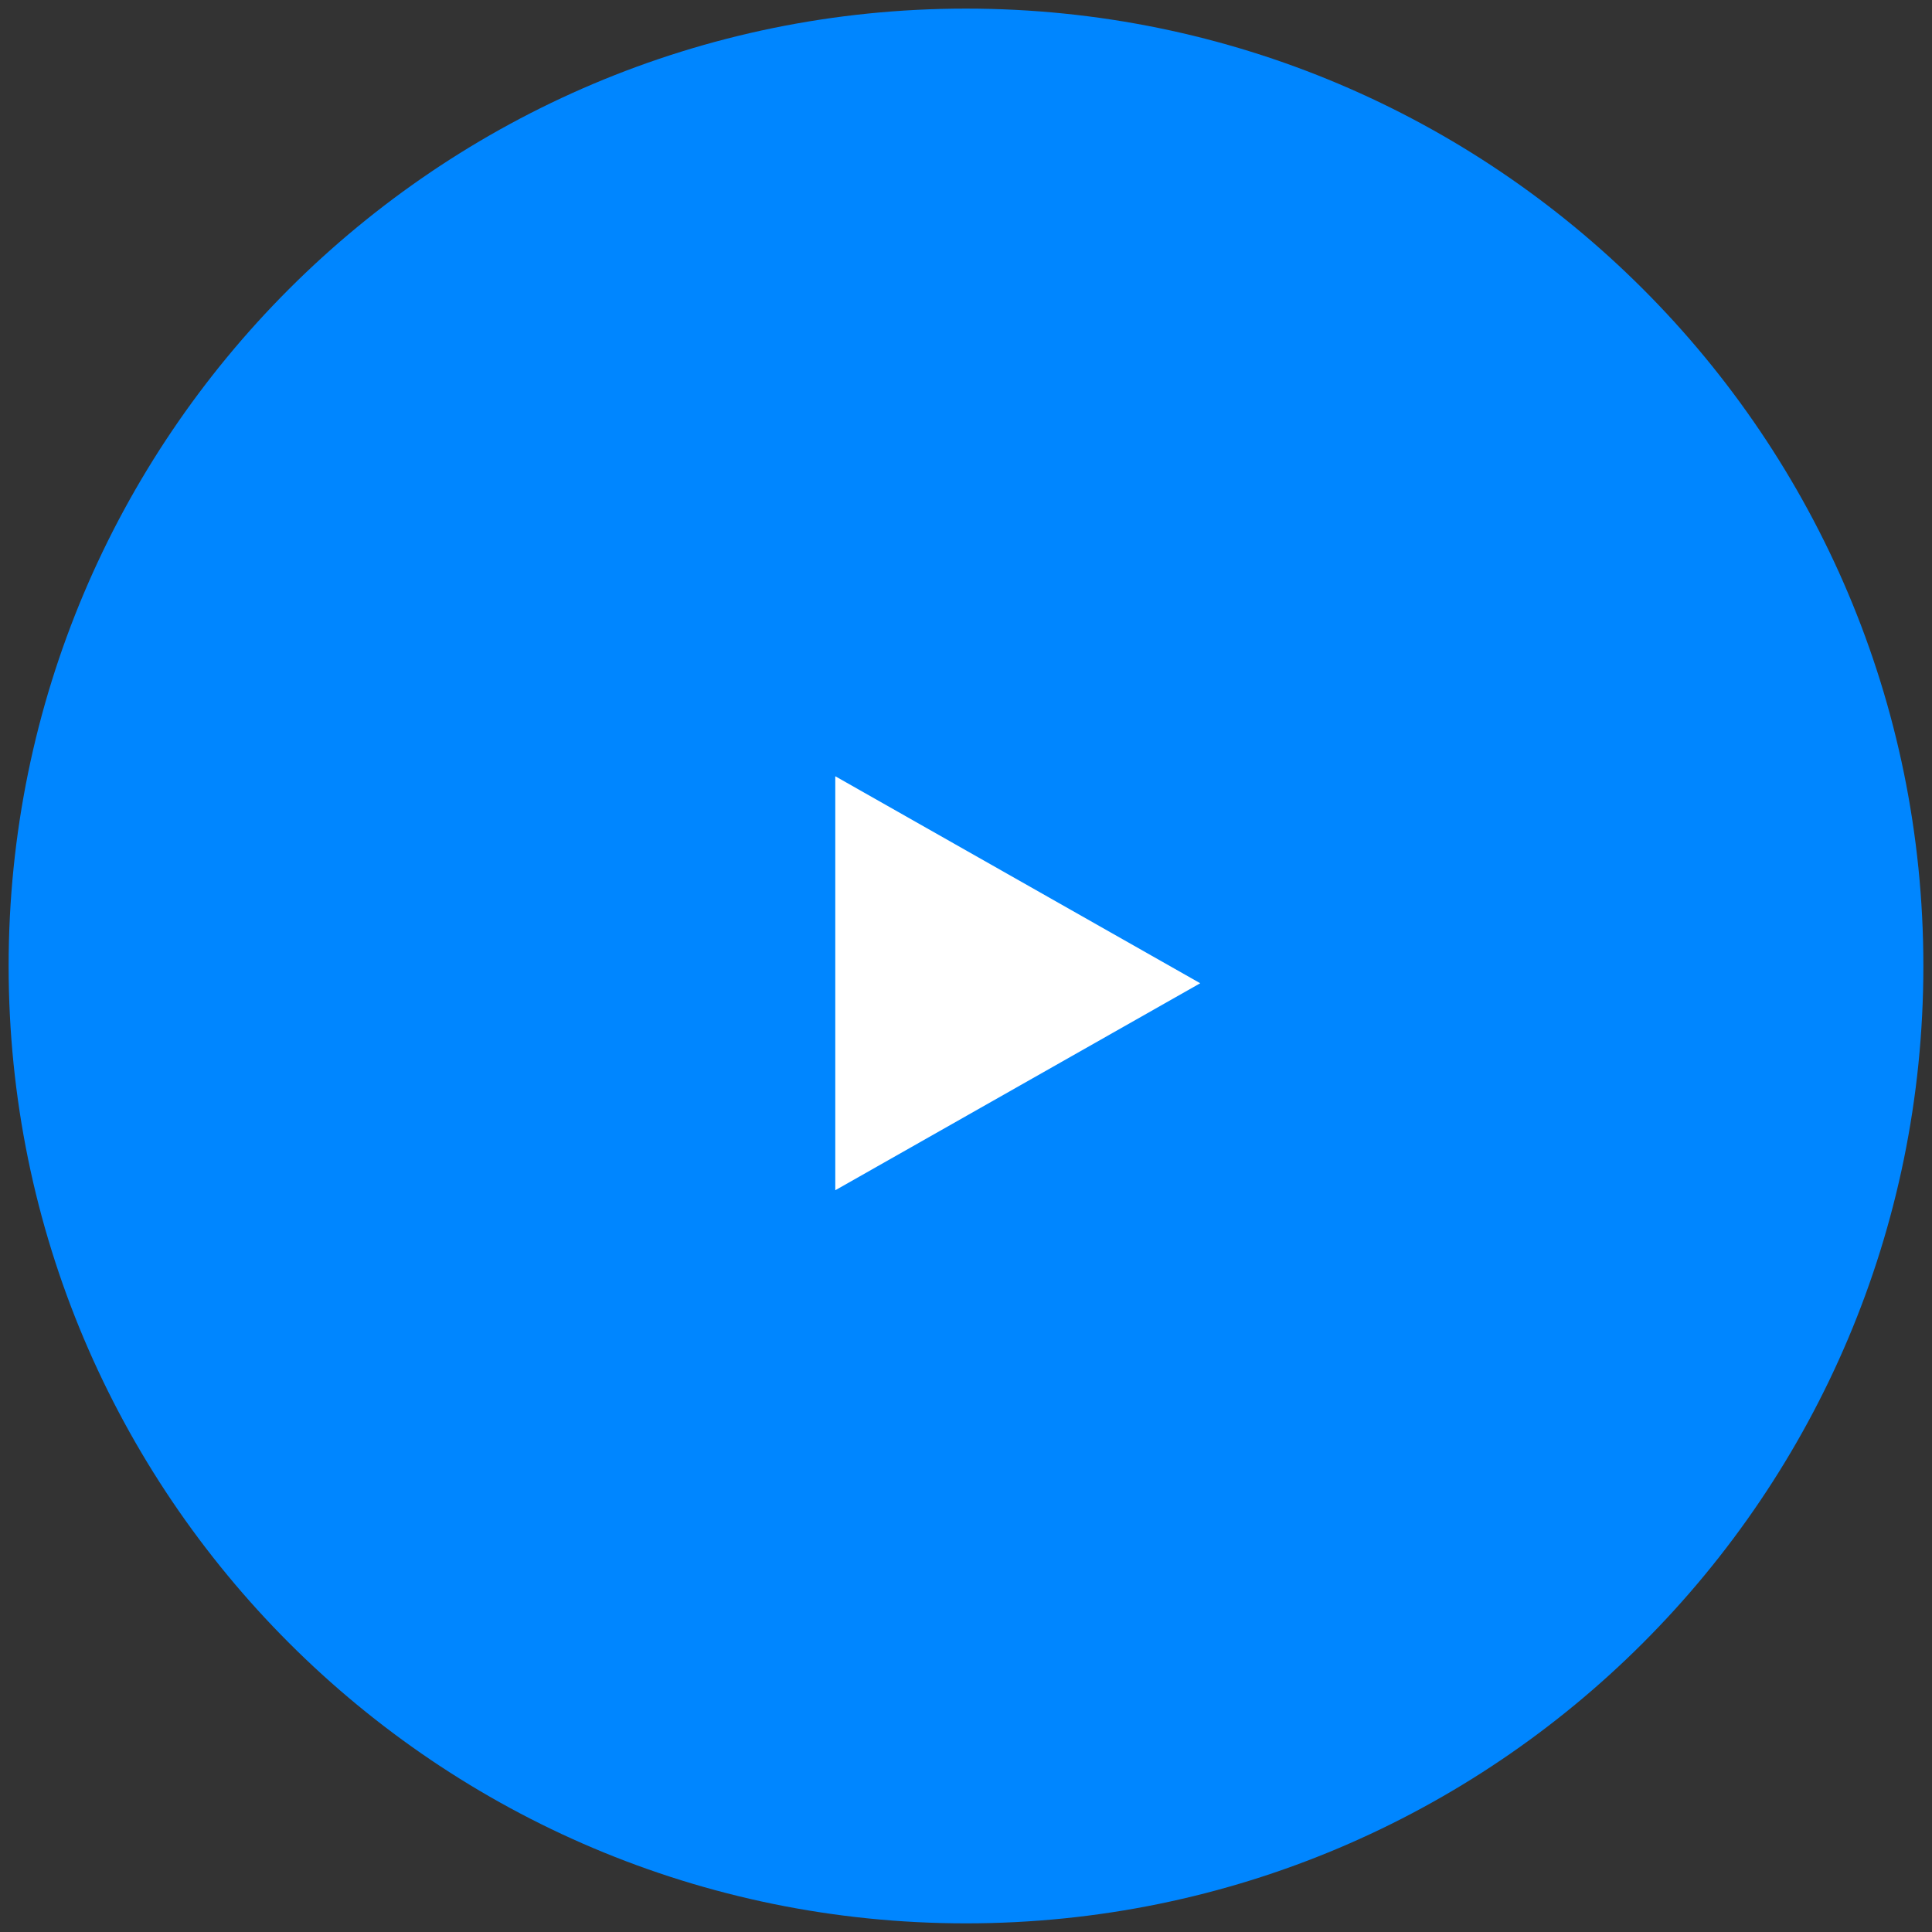
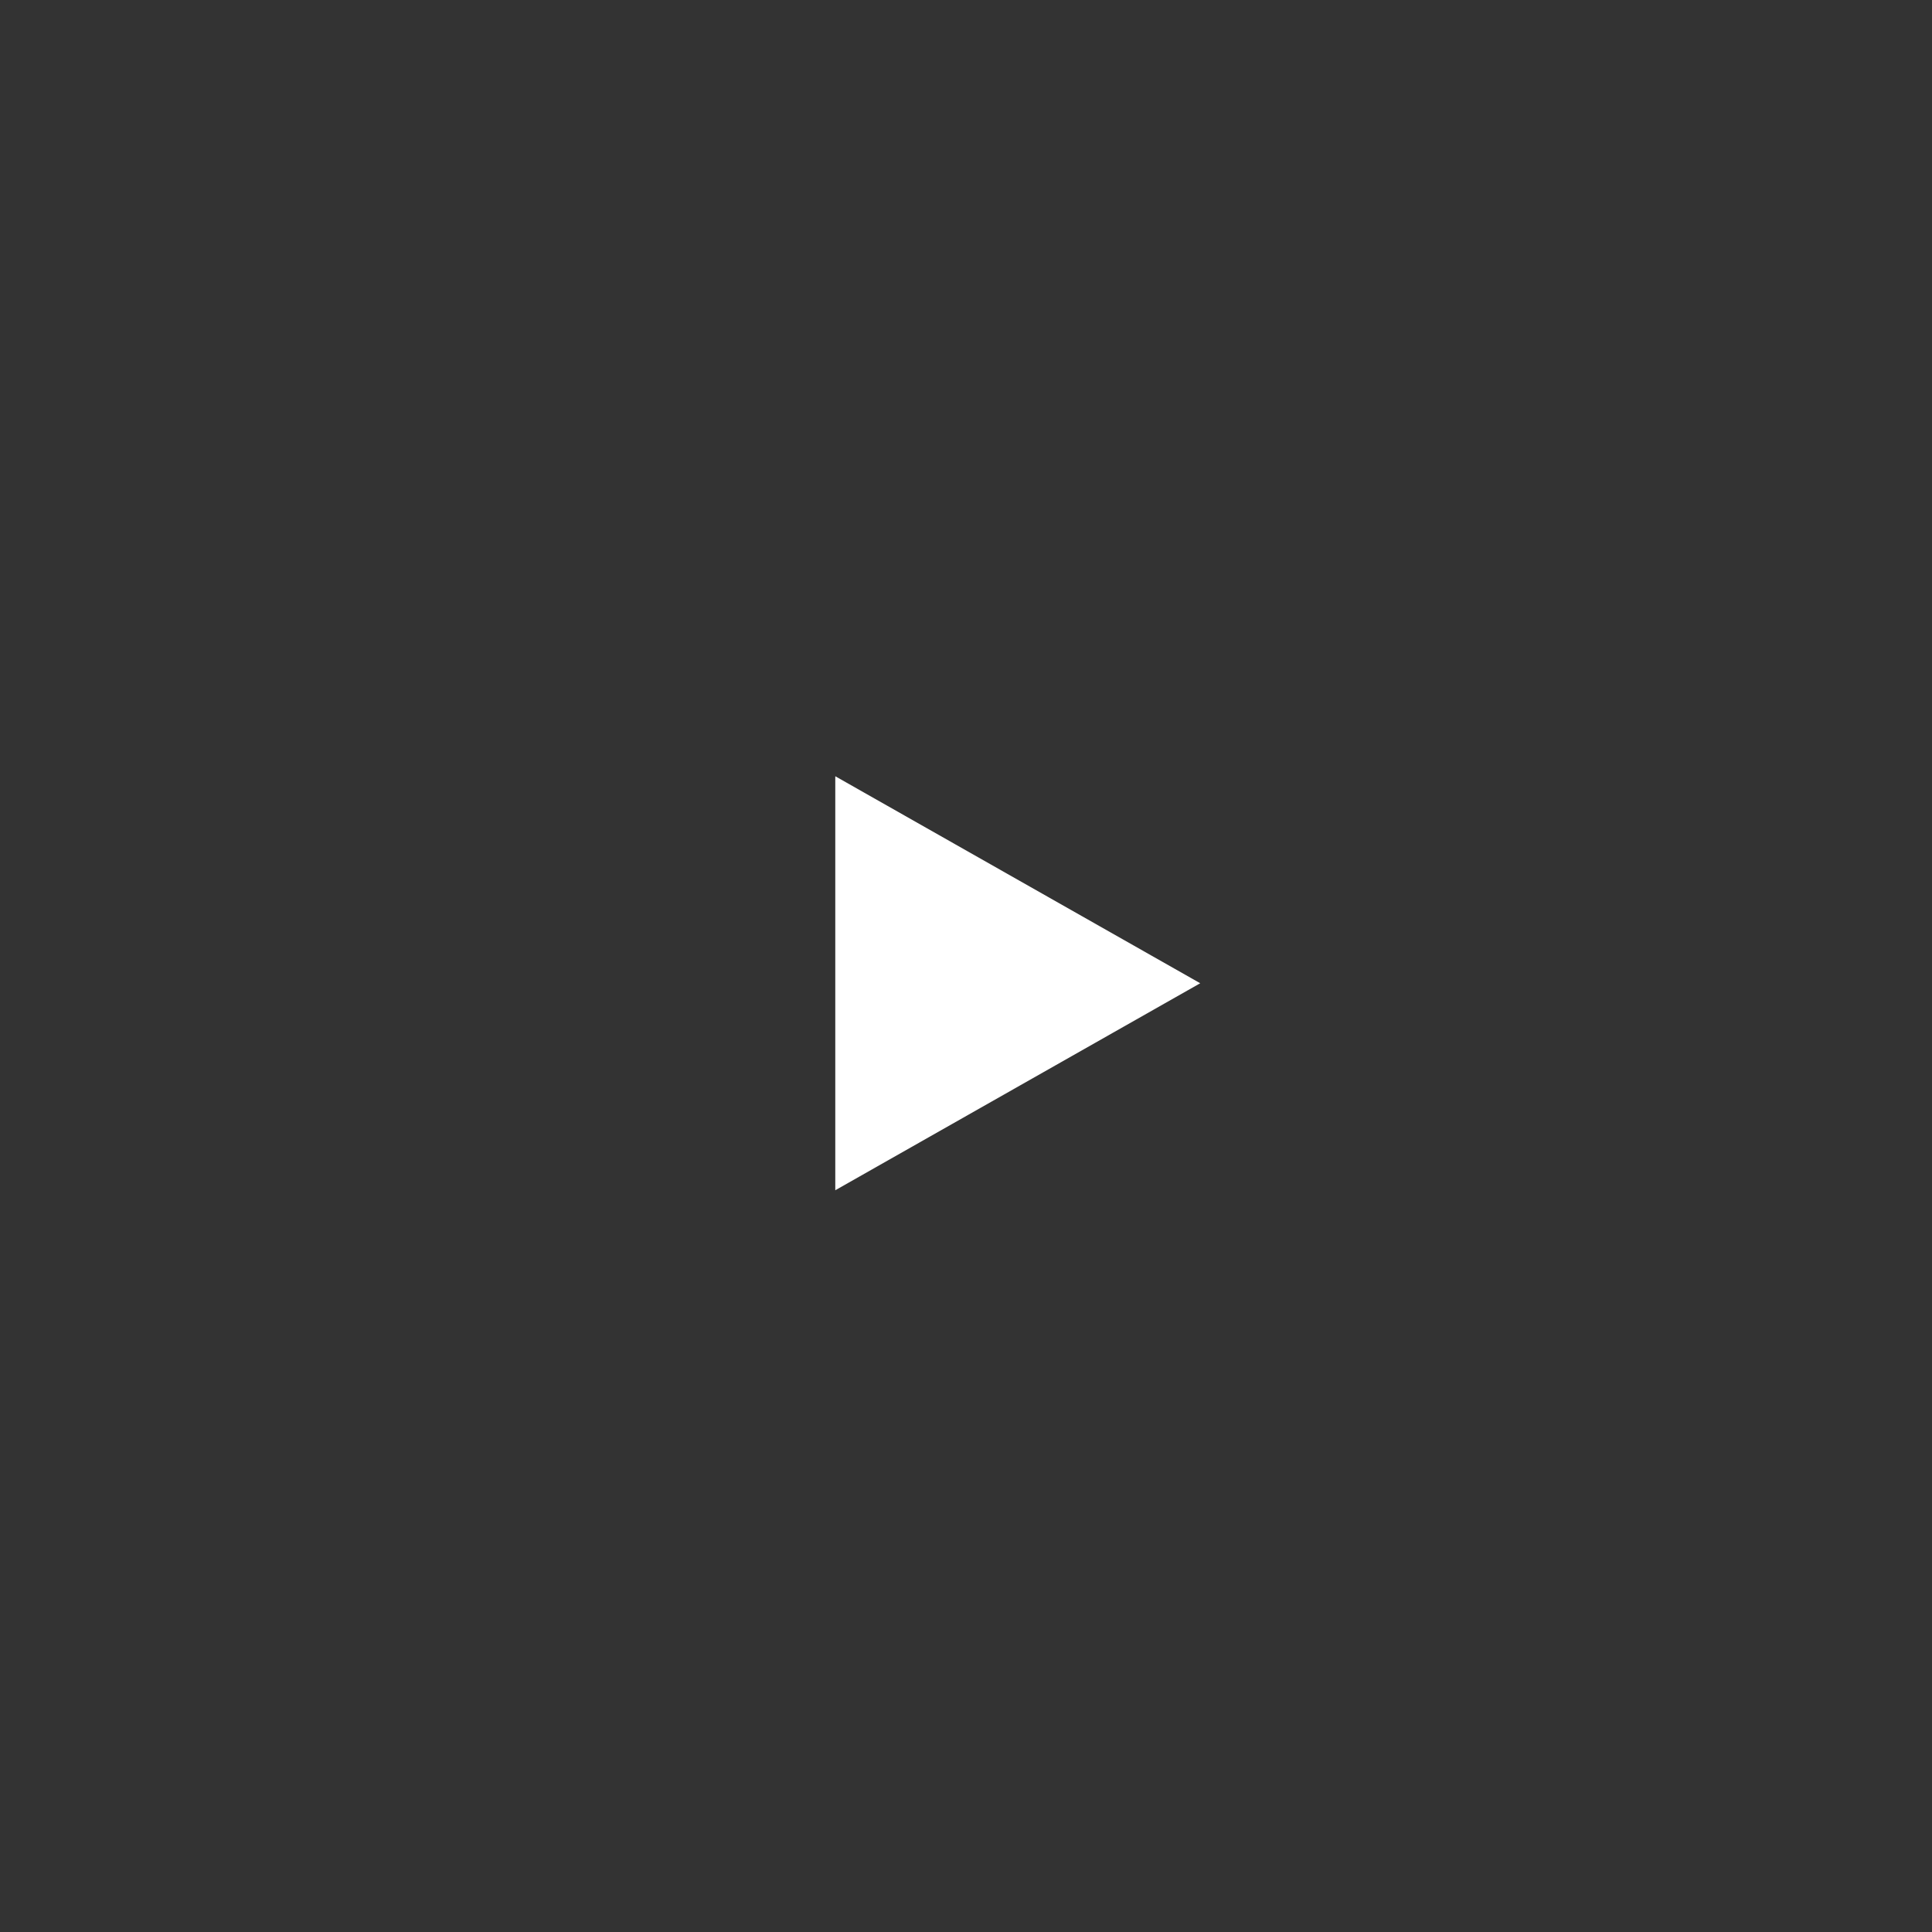
<svg xmlns="http://www.w3.org/2000/svg" width="112" height="112" viewBox="0 0 112 112" fill="none">
  <rect x="0" y="0" width="112" height="112" fill="#333333" stroke="none" />
-   <path d="M56 111.499C86.652 111.499 111.5 86.651 111.5 55.999C111.5 25.347 86.652 0.499 56 0.499C25.348 0.499 0.5 25.347 0.5 55.999C0.5 86.651 25.348 111.499 56 111.499Z" fill="#0086FF" />
  <path d="M48.422 45V69L69.578 57L48.422 45Z" fill="white" />
</svg>